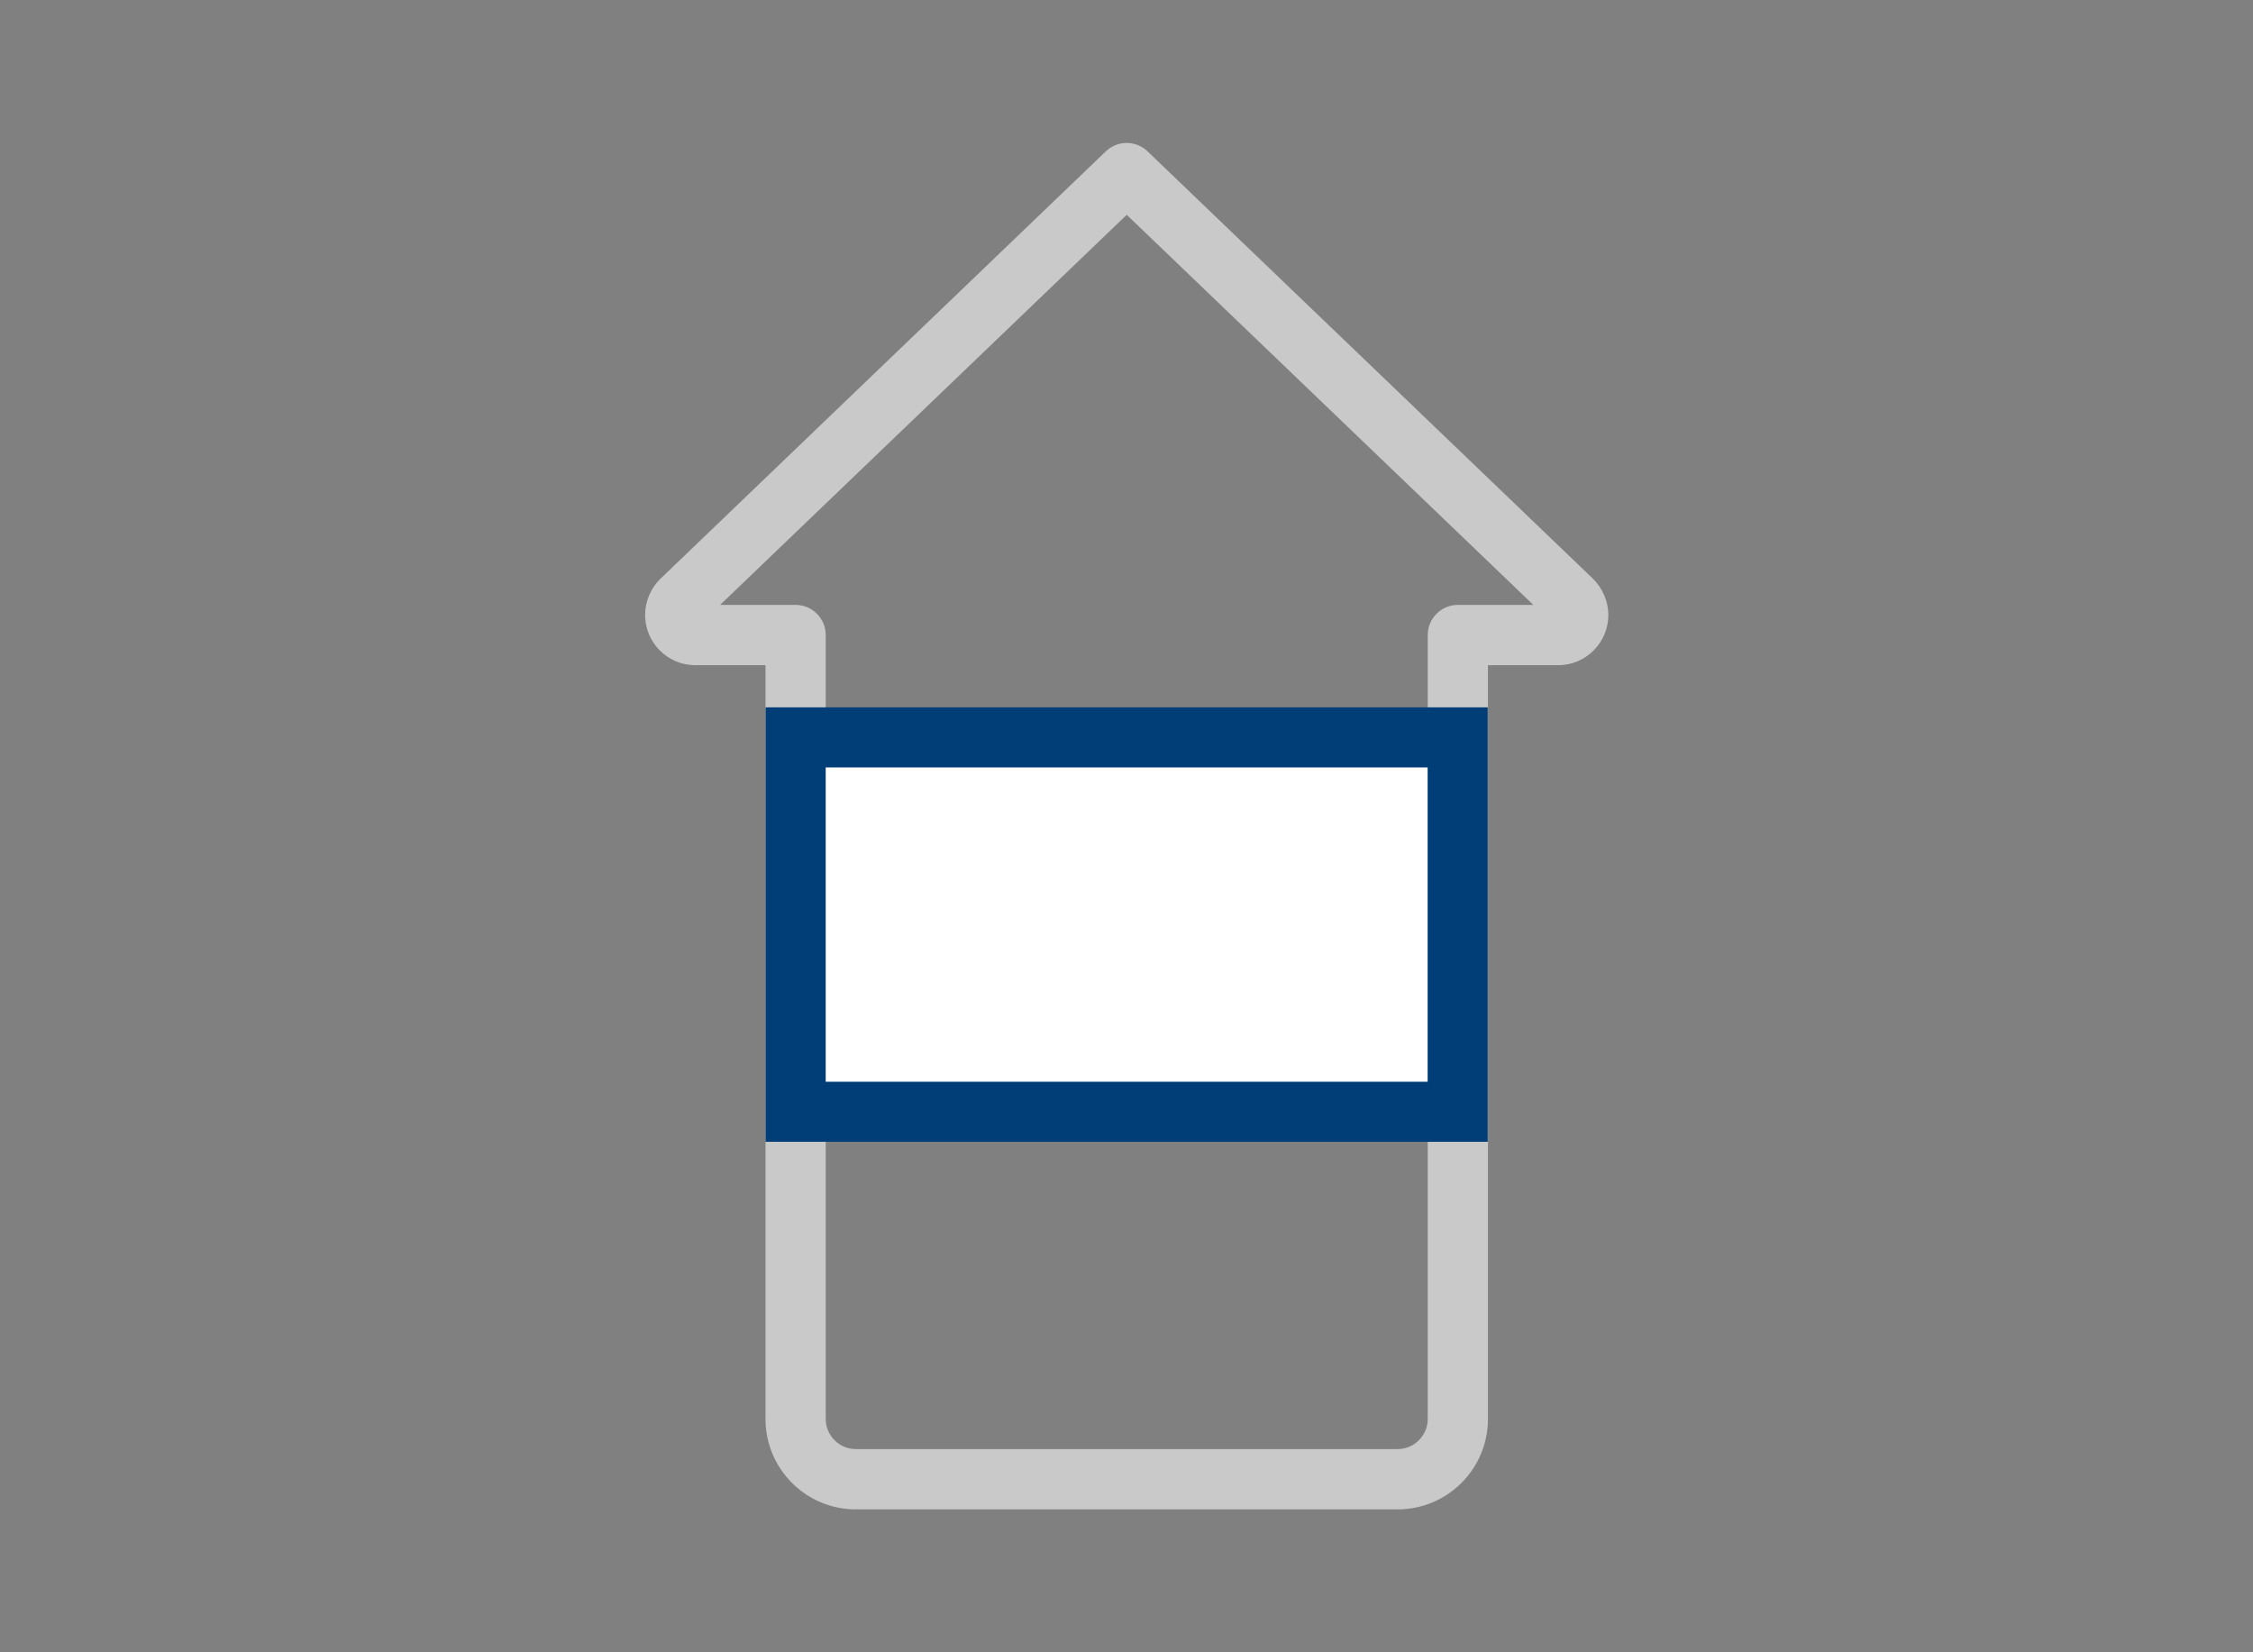
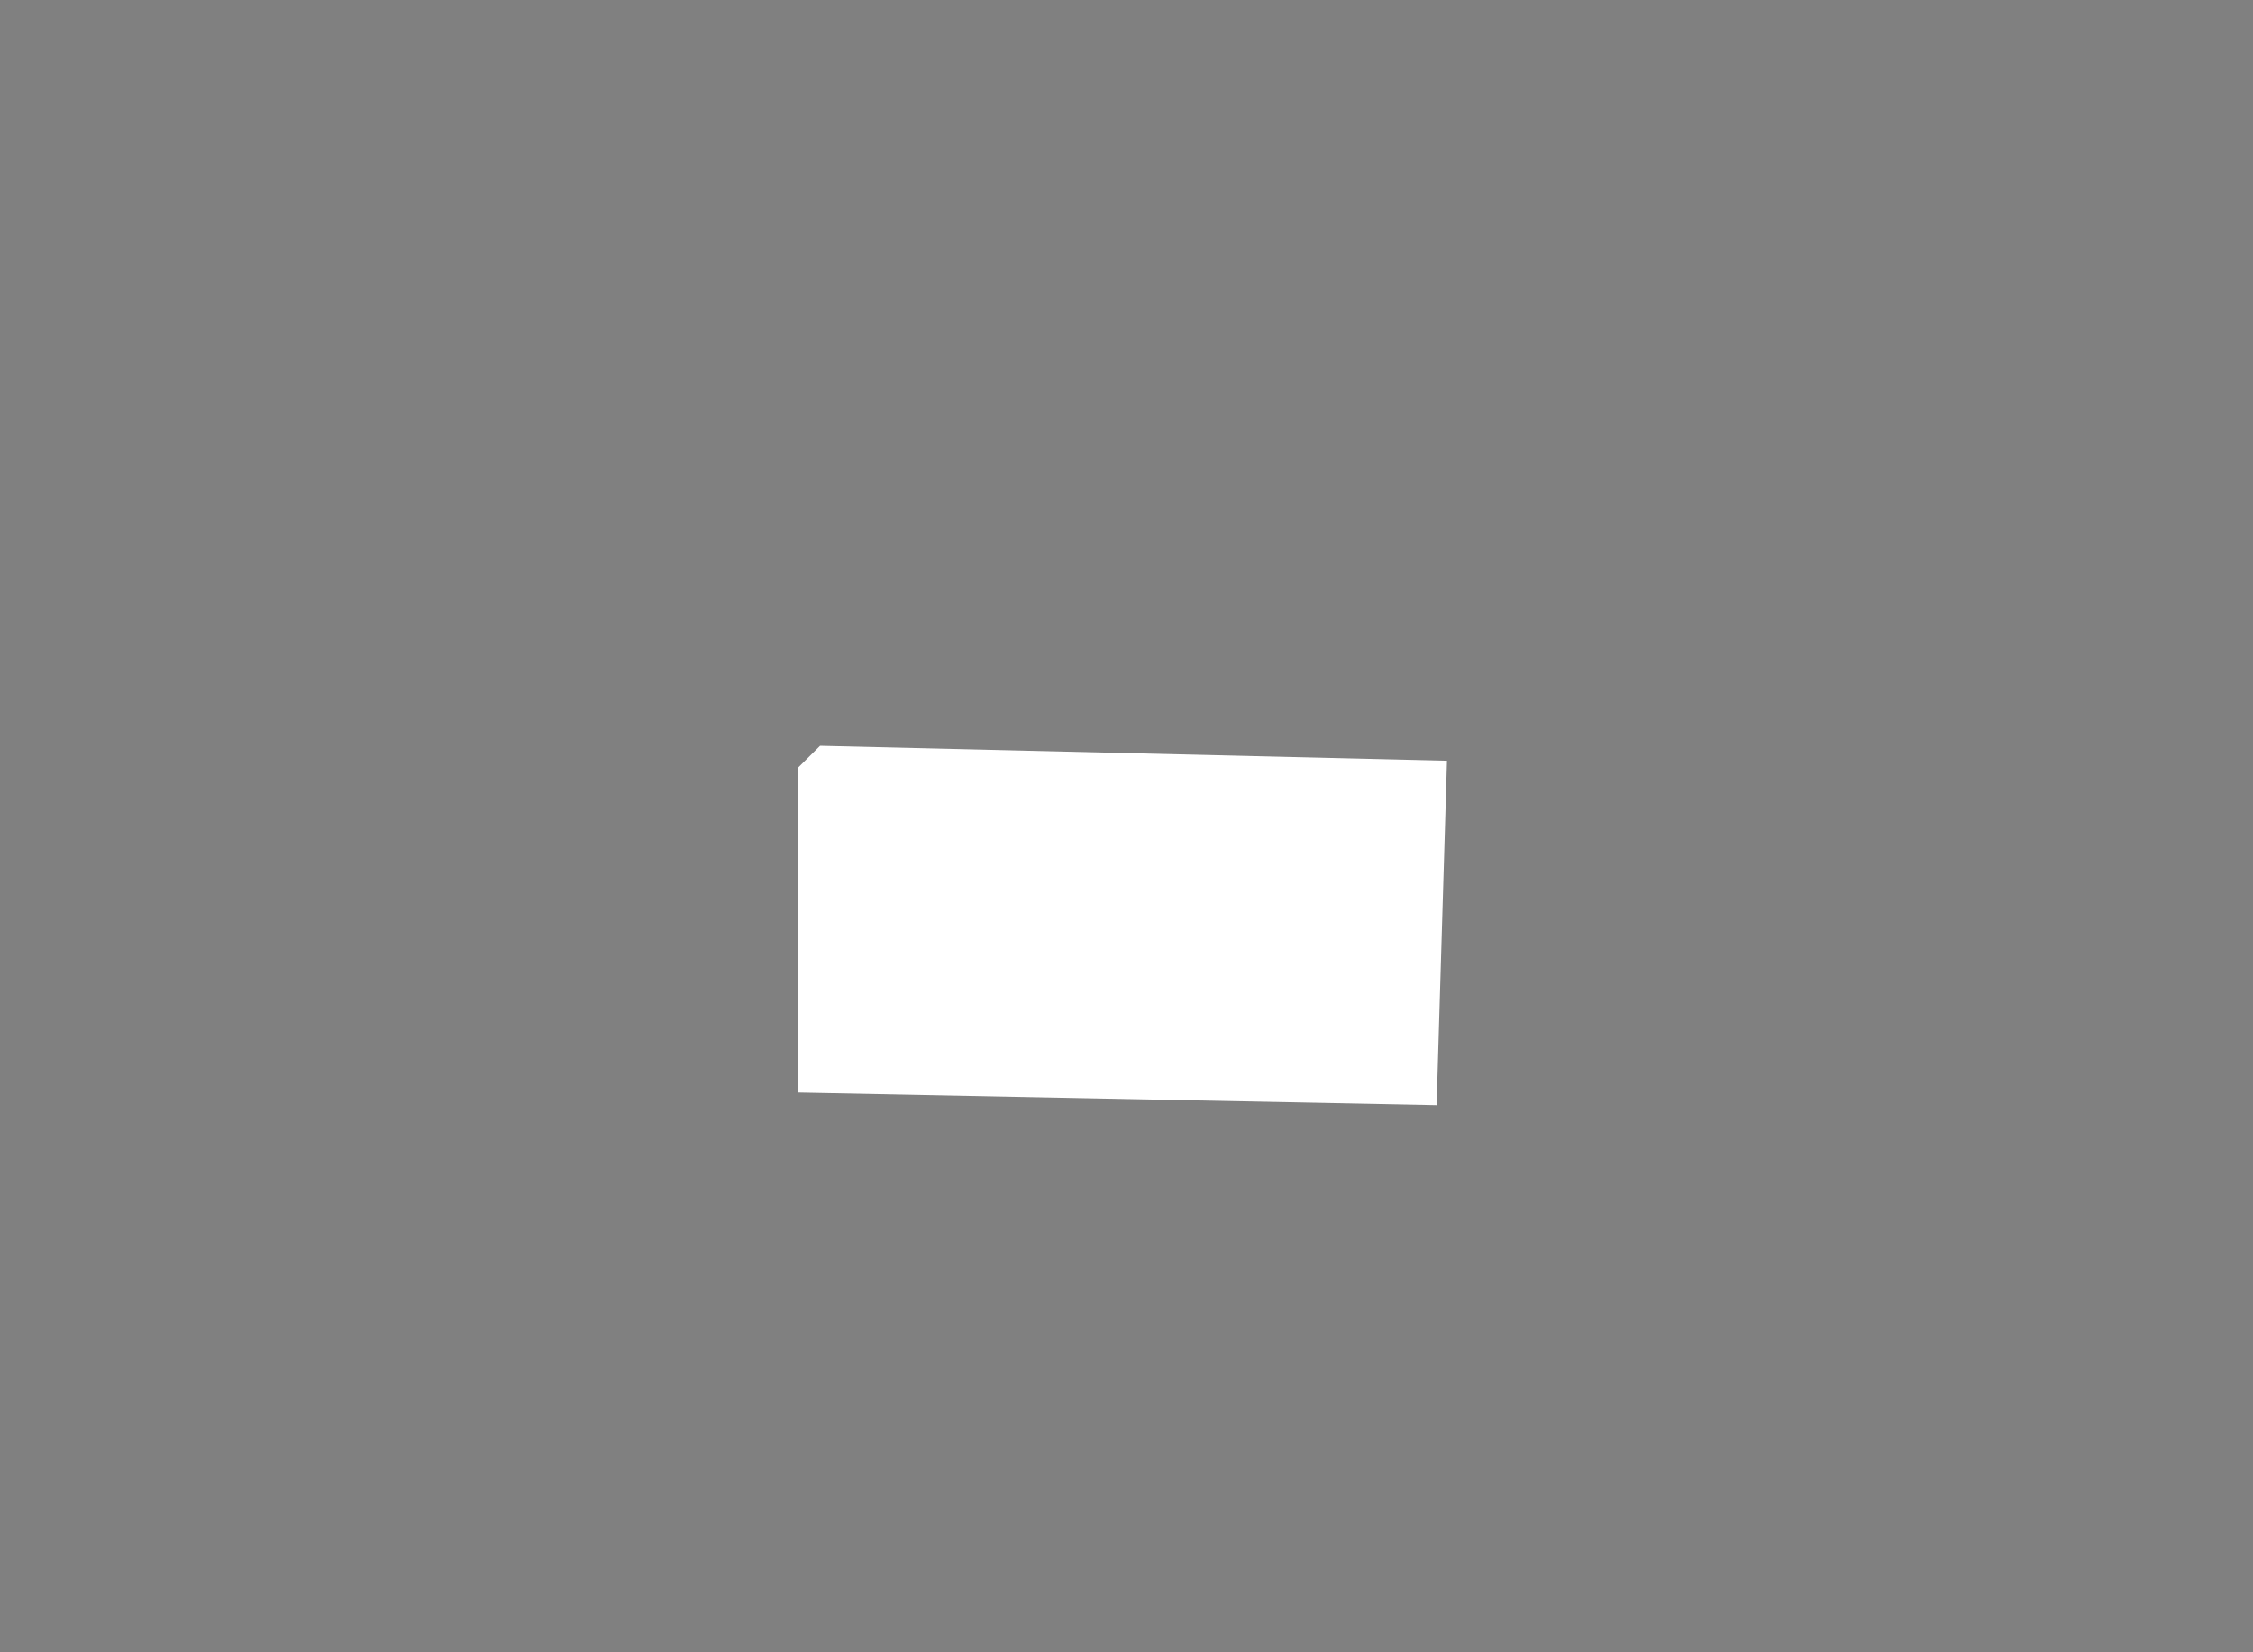
<svg xmlns="http://www.w3.org/2000/svg" id="Layer_1_copy" version="1.1" viewBox="0 0 300 220">
  <rect x="0" y="0" width="300" height="220" fill="#808080" stroke="none" />
  <polygon points="106.3 102.18 106.3 145.47 191.29 147.15 192.67 101.29 109.2 99.3 106.3 102.18" fill="#fff" />
-   <path d="M186.09,200.97h-72.14c-6.63,0-12.02-5.4-12.02-12.03v-100.37h-9.35c-3.68,0-6.68-3-6.68-6.69,0-1.77.72-3.5,1.98-4.76l59.37-56.97c1.55-1.49,4-1.49,5.55,0l59.32,56.91c1.31,1.32,2.04,3.05,2.04,4.82,0,3.69-3,6.69-6.68,6.69h-9.35v100.37c0,6.64-5.39,12.03-12.02,12.03h-.02ZM95.89,80.54h10.05c2.21,0,4.01,1.8,4.01,4.01v104.38c0,2.21,1.8,4.01,4.01,4.01h72.14c2.21,0,4.01-1.8,4.01-4.01v-104.38c0-2.21,1.8-4.01,4.01-4.01h10.05l-54.14-51.94s-54.14,51.94-54.14,51.94ZM206.51,82.79h.05-.05Z" fill="#c9c9c9" />
-   <path d="M198.1,152.03h-96.16v-57.85h96.16v57.85ZM190.1,102.18h-80.16v41.85h80.16v-41.85Z" fill="#013e77" />
</svg>